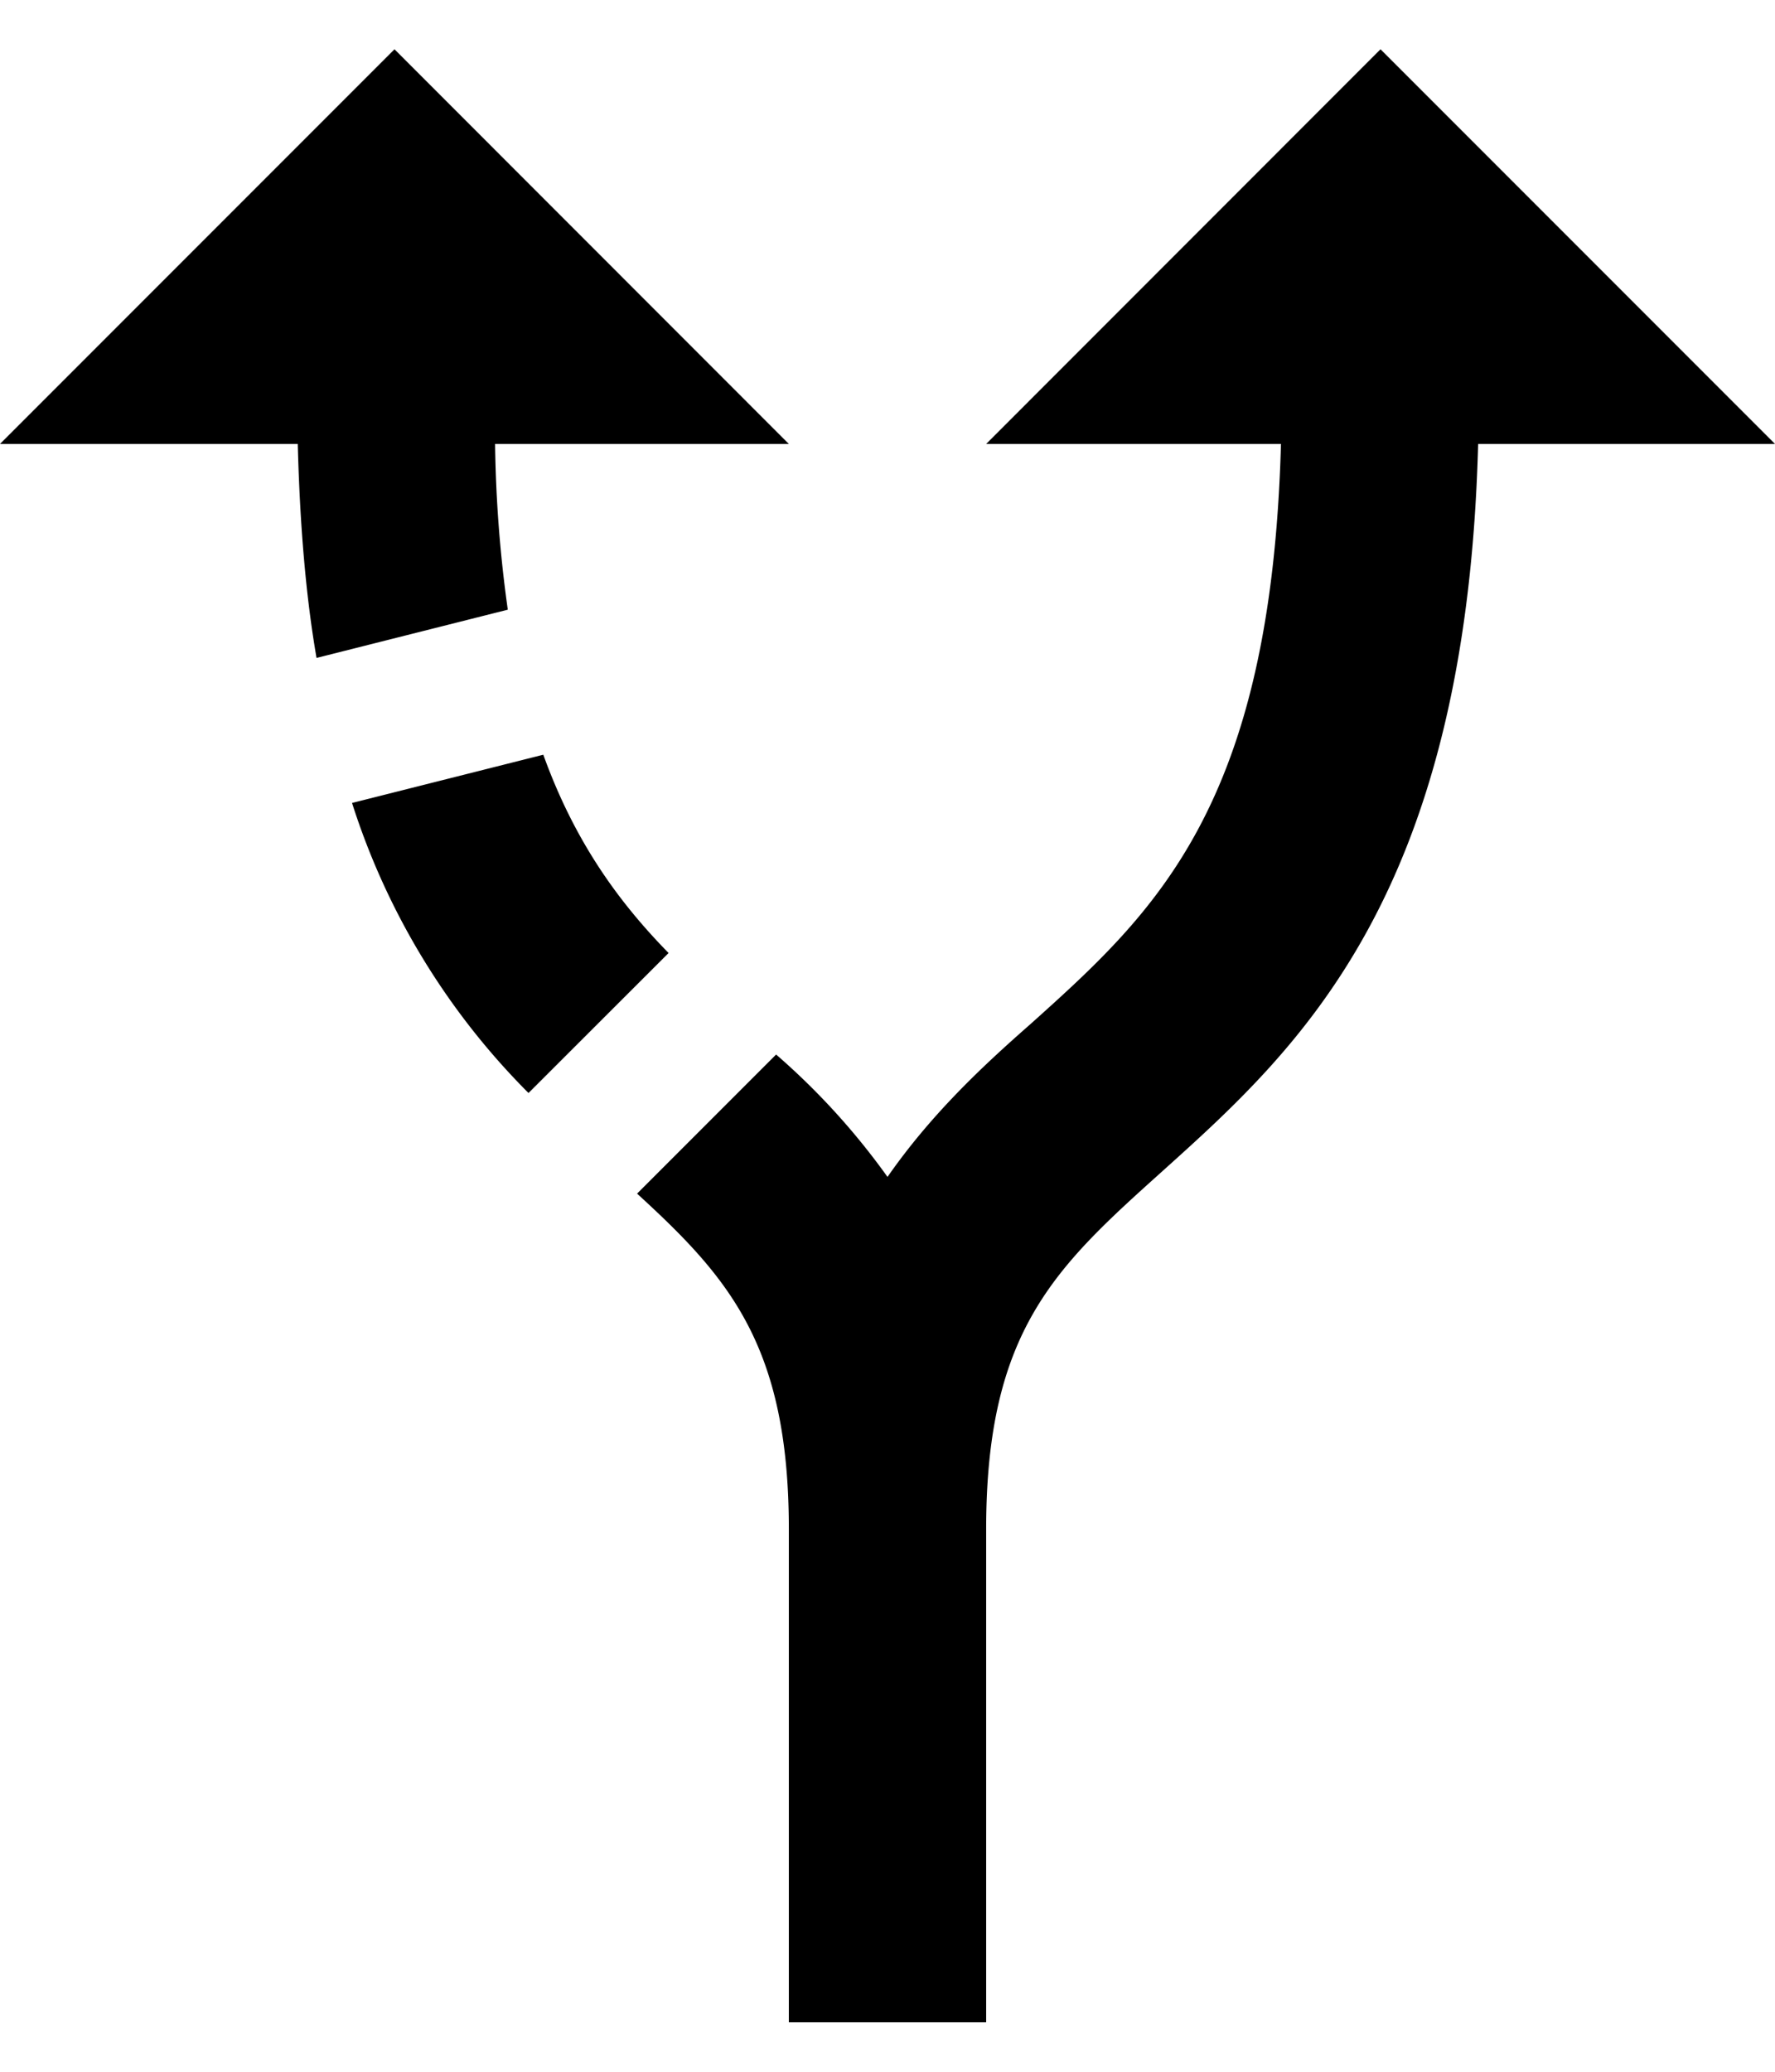
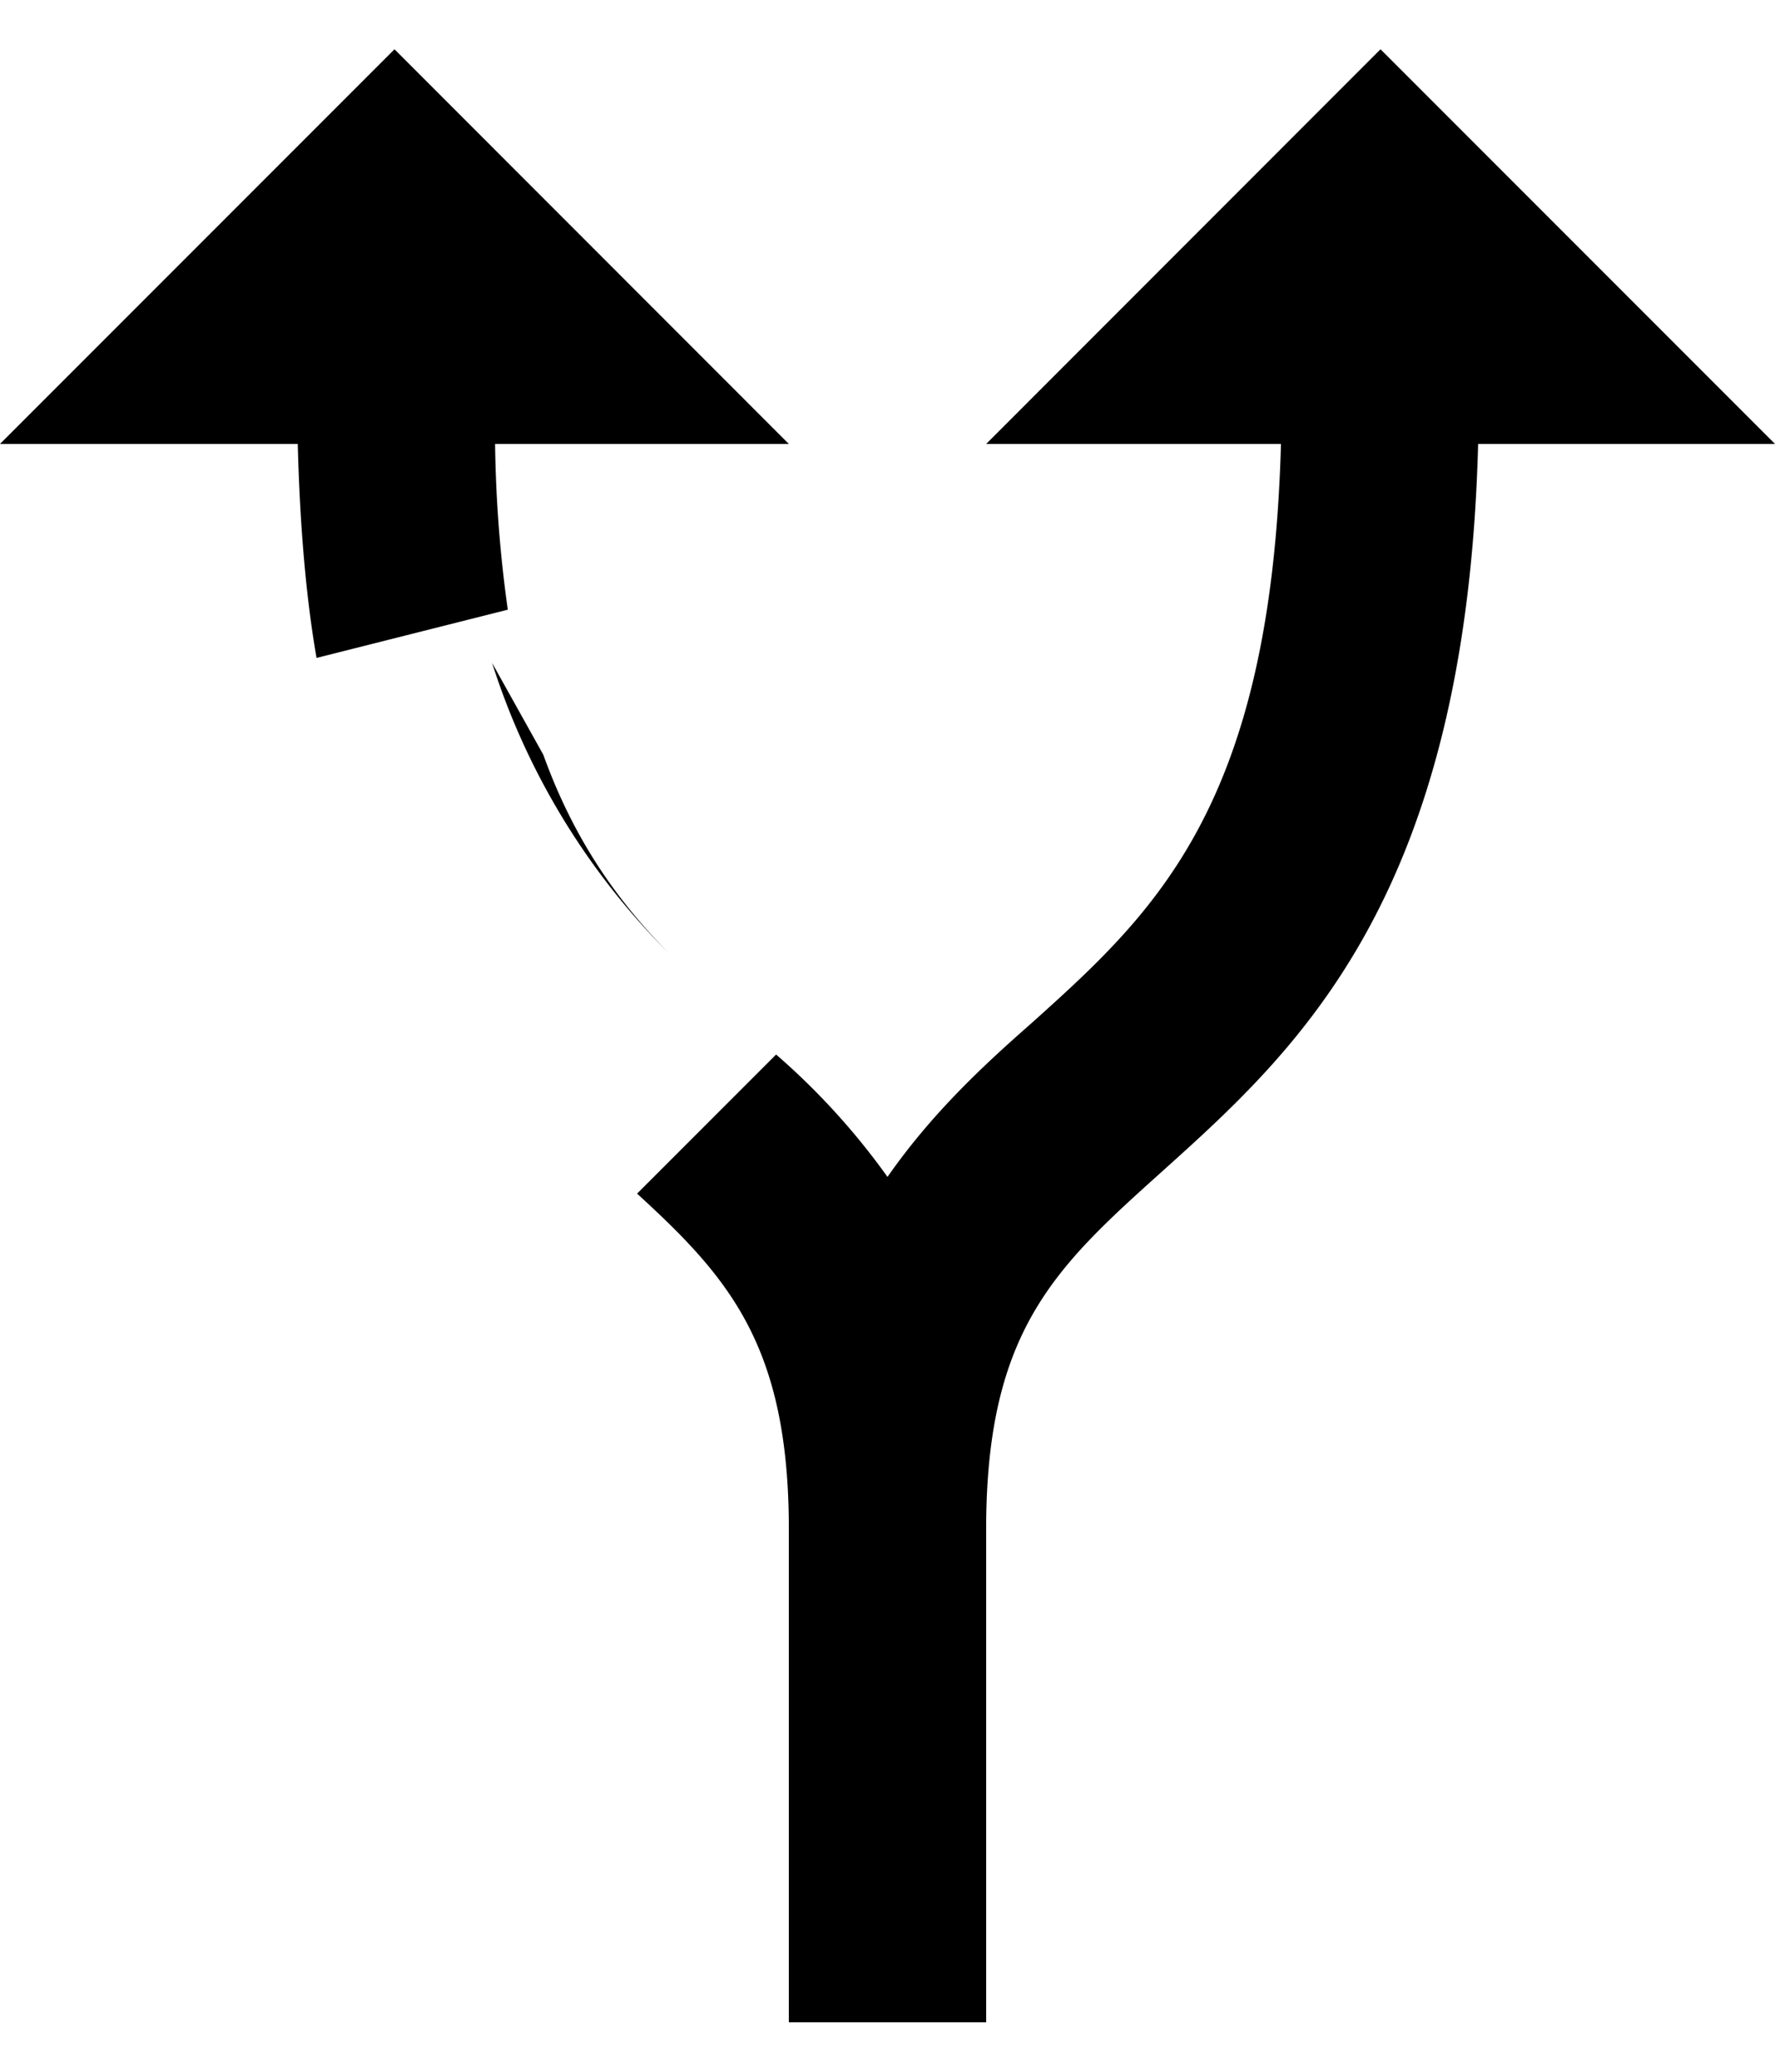
<svg xmlns="http://www.w3.org/2000/svg" width="12" height="14" fill="none">
-   <path d="M4.52 6.44l-.947.946a4.855 4.855 0 01-1.193-1.96L3.673 5.1c.214.593.514 1 .847 1.34zM5.333 3L2.667.333 0 3h2.013c.014.54.054 1.026.127 1.446l1.293-.326A8.81 8.81 0 013.347 3h1.986zM12 3L9.333.333 6.667 3H8.66c-.067 2.453-.853 3.166-1.693 3.92-.334.293-.674.613-.967 1.033a4.755 4.755 0 00-.753-.827l-.94.94c.62.567 1.026 1.027 1.026 2.267v3.333h1.334v-3.333c0-1.347.473-1.773 1.193-2.42C8.78 7.086 9.913 6.06 9.993 3H12z" fill="#000" />
+   <path d="M4.52 6.44a4.855 4.855 0 01-1.193-1.96L3.673 5.1c.214.593.514 1 .847 1.34zM5.333 3L2.667.333 0 3h2.013c.014.54.054 1.026.127 1.446l1.293-.326A8.81 8.81 0 013.347 3h1.986zM12 3L9.333.333 6.667 3H8.66c-.067 2.453-.853 3.166-1.693 3.92-.334.293-.674.613-.967 1.033a4.755 4.755 0 00-.753-.827l-.94.94c.62.567 1.026 1.027 1.026 2.267v3.333h1.334v-3.333c0-1.347.473-1.773 1.193-2.42C8.78 7.086 9.913 6.06 9.993 3H12z" fill="#000" />
</svg>